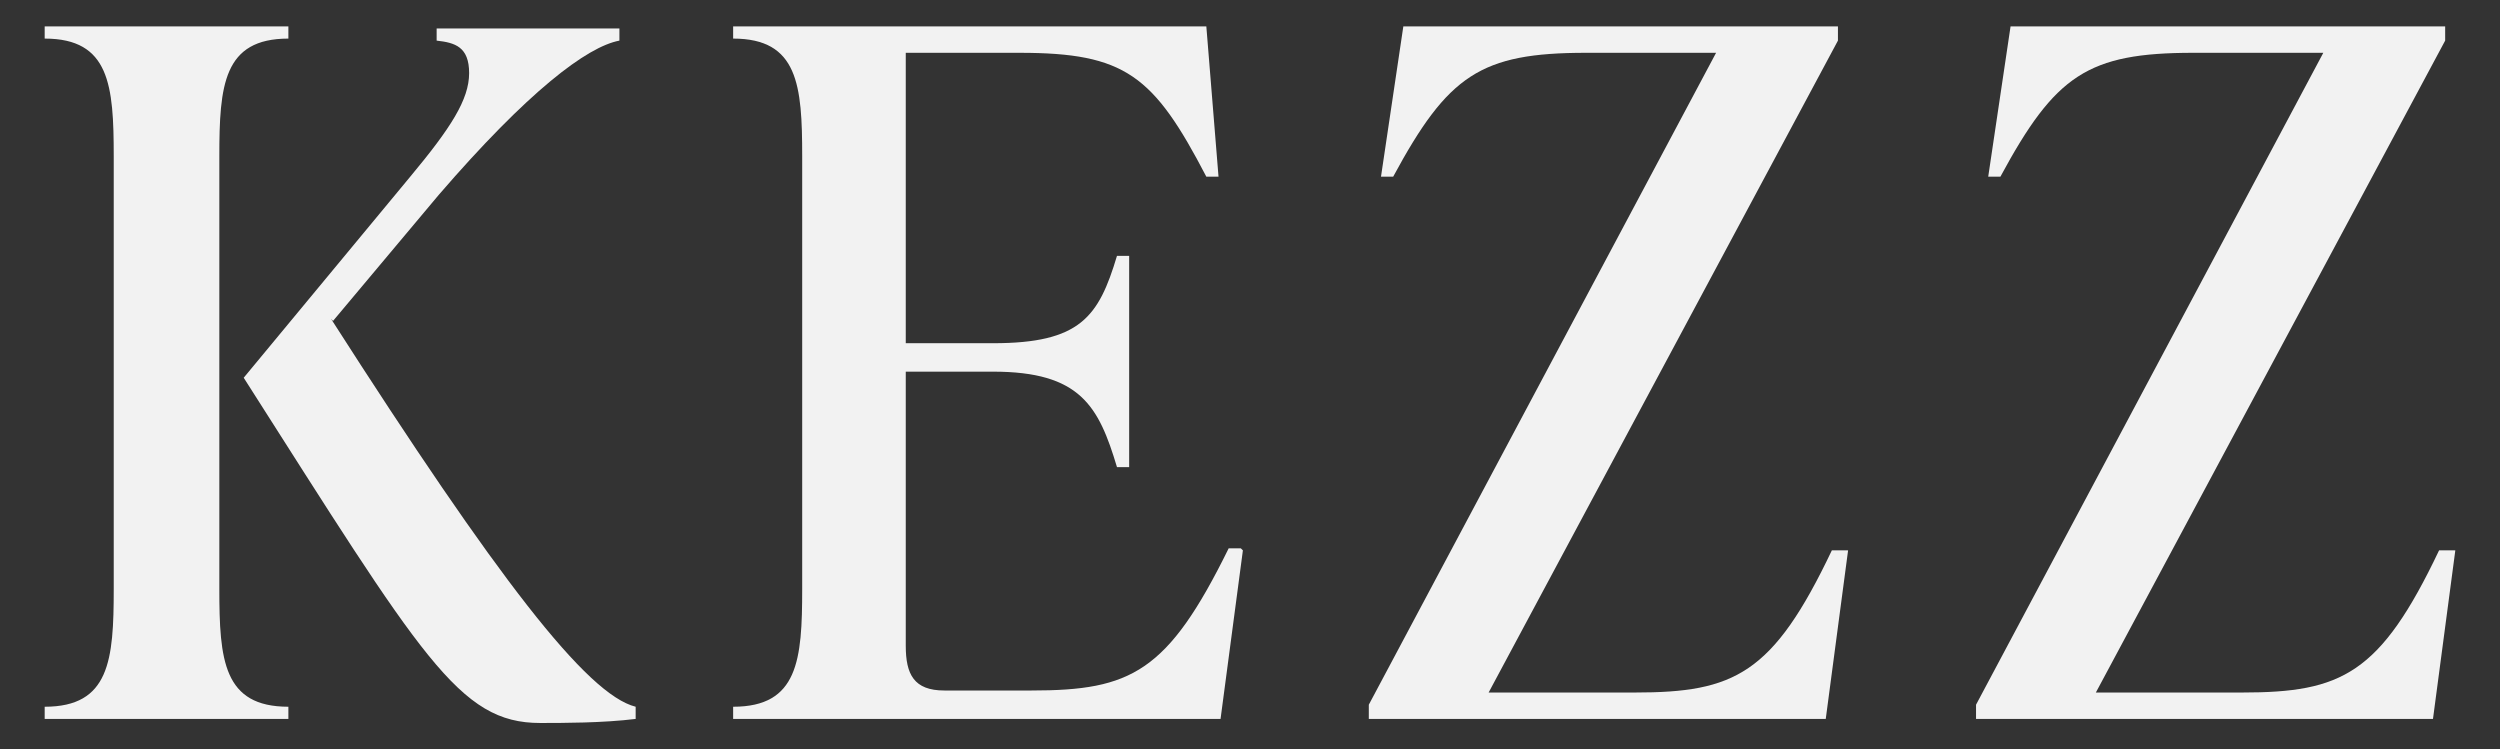
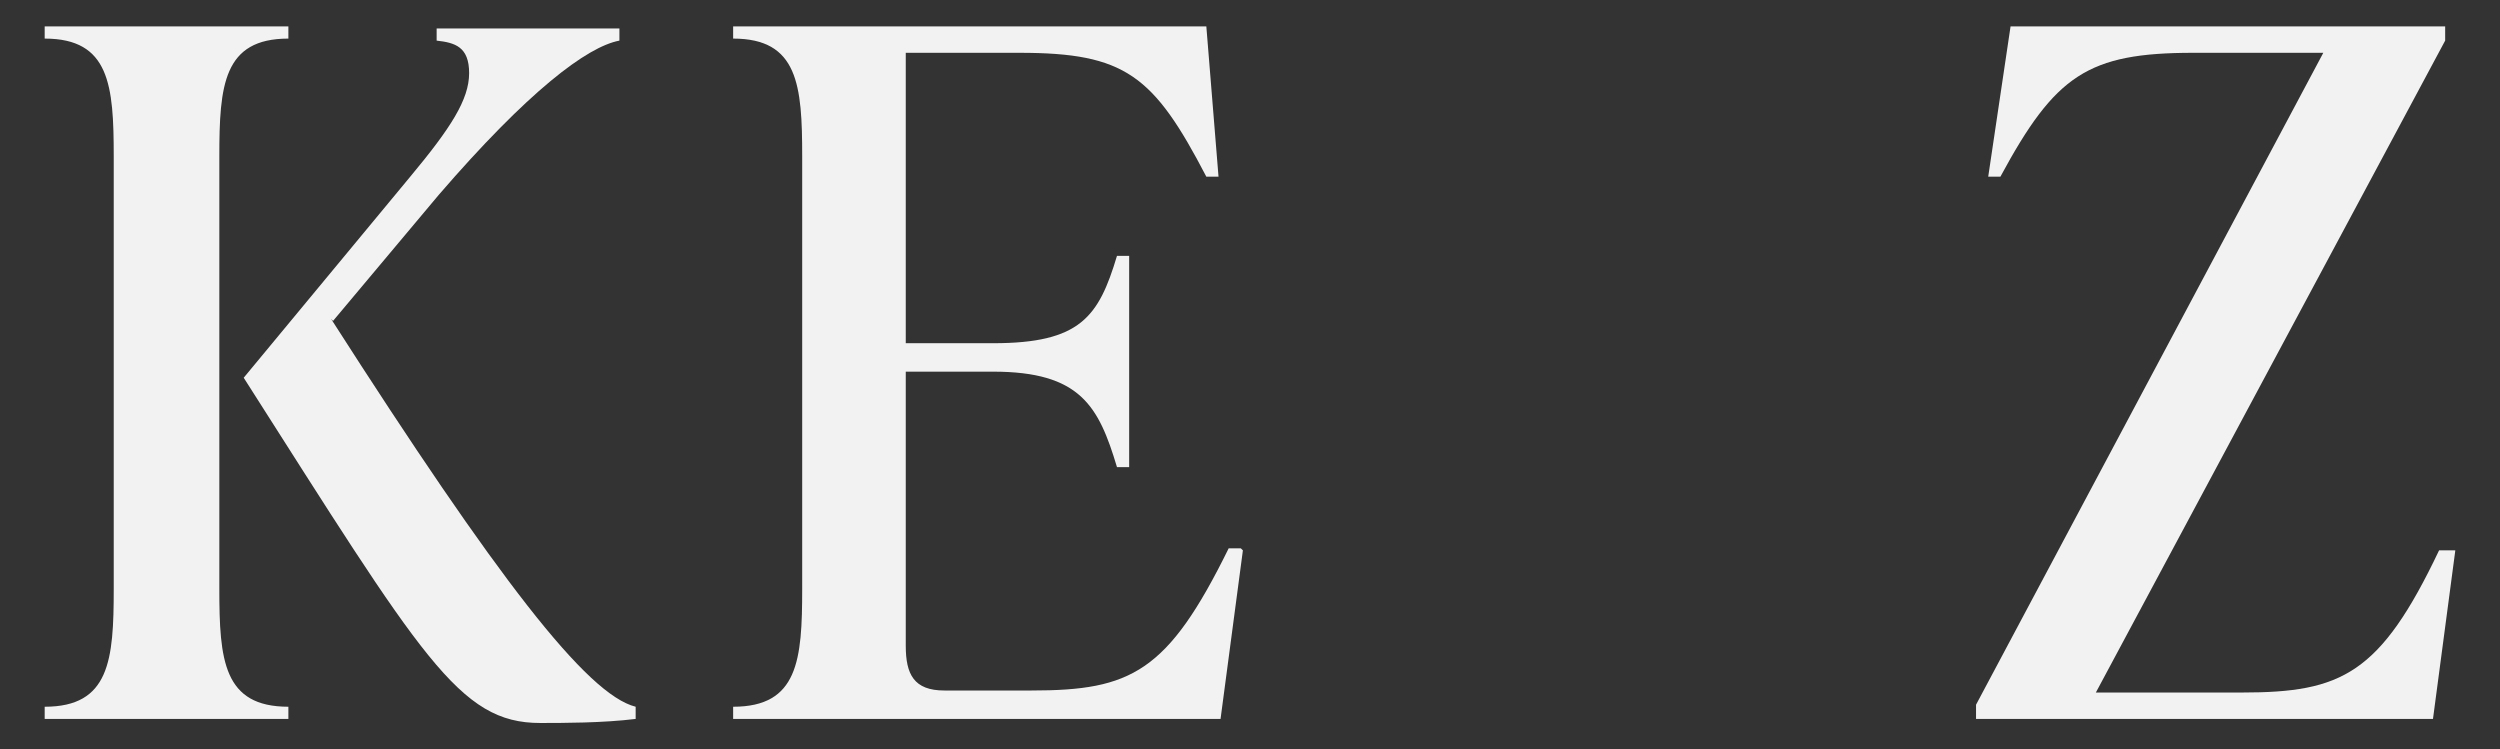
<svg xmlns="http://www.w3.org/2000/svg" id="Layer_1" data-name="Layer 1" version="1.1" viewBox="0 0 123.1 36.9">
  <rect x="0" y="0" width="123.1" height="36.9" fill="#333333" stroke="none" />
  <defs>
    <style>
      .cls-1 {
        fill: #f2f2f2;
        stroke-width: 0px;
      }
    </style>
  </defs>
  <path class="cls-1" d="M16.3,15.7c8.2,12.8,12.6,18.5,15,19.1v.6c-1.6.2-3.6.2-4.7.2-4,0-5.8-3.2-14.6-17l8.2-9.9c2-2.4,2.9-3.8,2.9-5.1s-.7-1.5-1.6-1.6v-.6h9v.6c-1.6.3-4.5,2.5-8.9,7.6l-5.2,6.2ZM10.8,29c0,3.5.2,5.8,3.4,5.8v.6H2.2v-.6c3.2,0,3.4-2.3,3.4-5.8V7.7c0-3.5-.2-5.8-3.4-5.8v-.6h12v.6c-3.2,0-3.4,2.3-3.4,5.8v21.3Z" />
  <path class="cls-1" d="M61.2,27.1l-1.1,8.3h-24v-.6c3.2,0,3.4-2.3,3.4-5.8V7.7c0-3.5-.2-5.8-3.4-5.8v-.6h23.3l.6,7.4h-.6c-2.6-5-4-6.1-9.2-6.1h-5.6v14.3h4.3c4.3,0,5.2-1.3,6.1-4.3h.6v10.4h-.6c-.9-3-1.8-4.7-6.1-4.7h-4.3v13.5c0,1.4.4,2.2,1.9,2.2h4.3c4.9,0,6.7-.9,9.7-7h.6Z" />
-   <path class="cls-1" d="M91,27.1l-1.1,8.3h-22.5v-.7L84.5,2.6h-6.4c-5.2,0-6.8,1.1-9.5,6.1h-.6l1.1-7.4h21.4v.7l-17.2,32.1h7.2c4.9,0,6.8-.9,9.7-7h.6Z" />
  <path class="cls-1" d="M120.9,27.1l-1.1,8.3h-22.5v-.7L114.4,2.6h-6.4c-5.2,0-6.8,1.1-9.5,6.1h-.6l1.1-7.4h21.4v.7l-17.2,32.1h7.2c4.9,0,6.8-.9,9.7-7h.6Z" />
</svg>